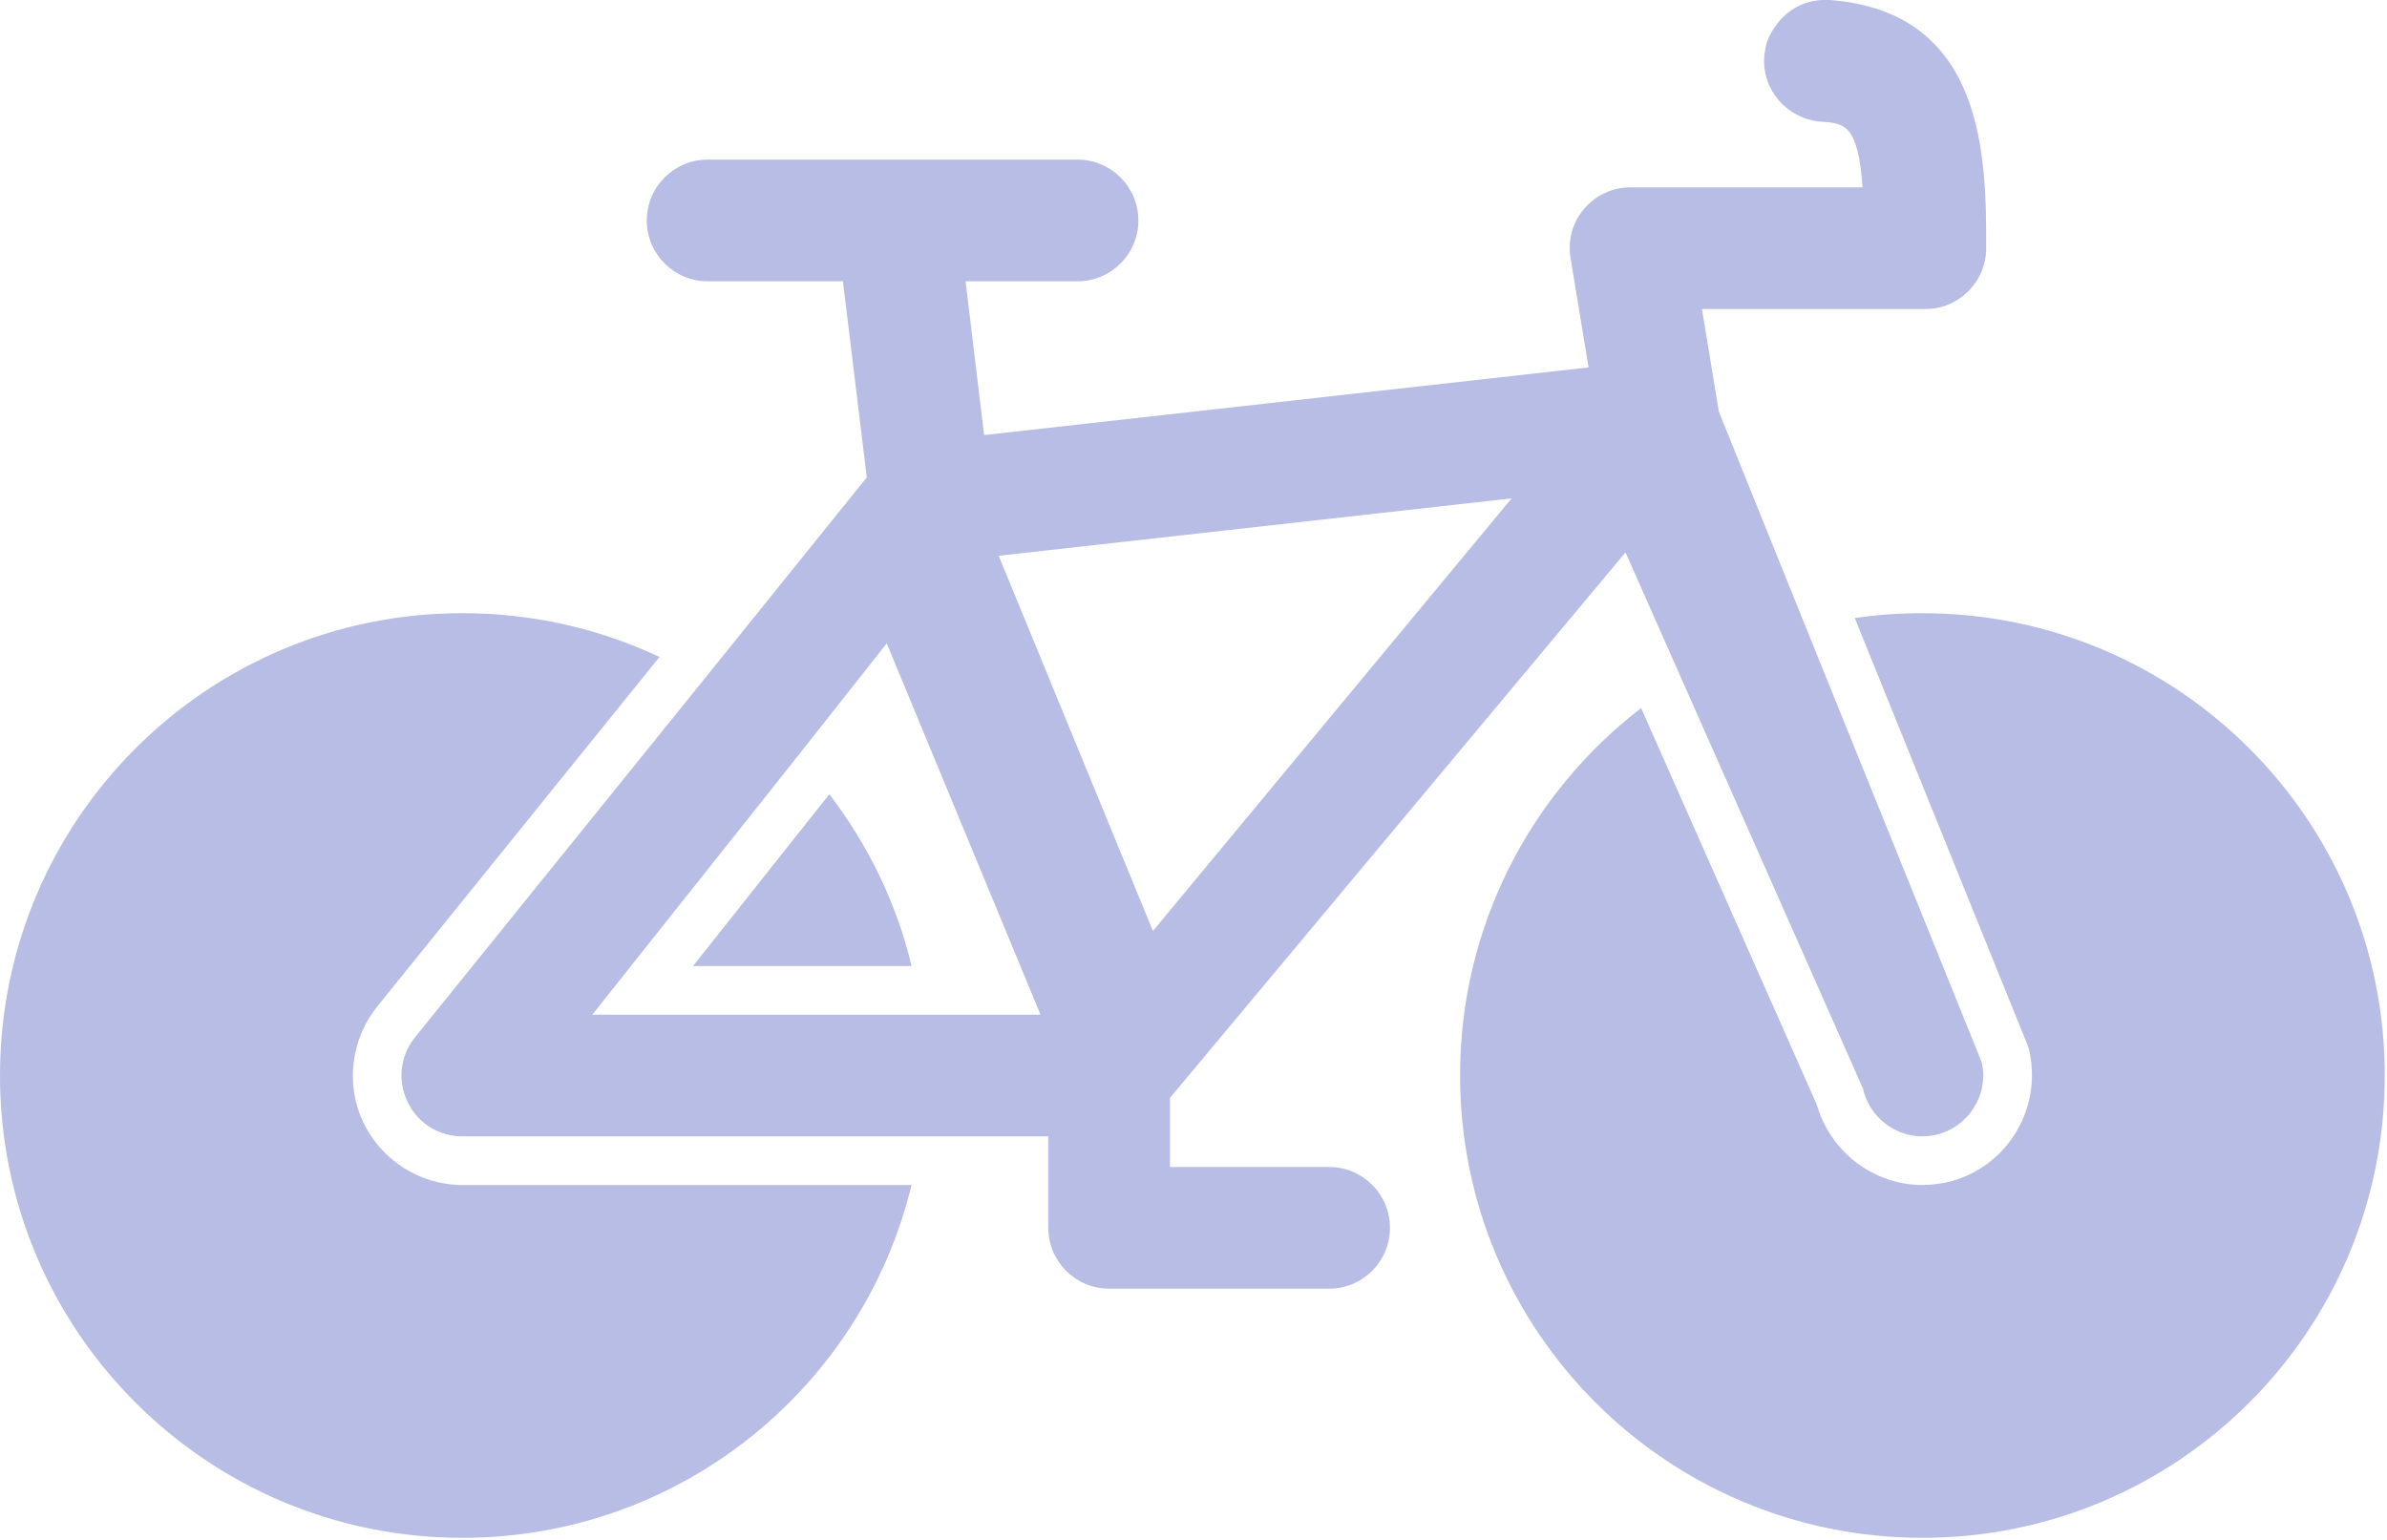
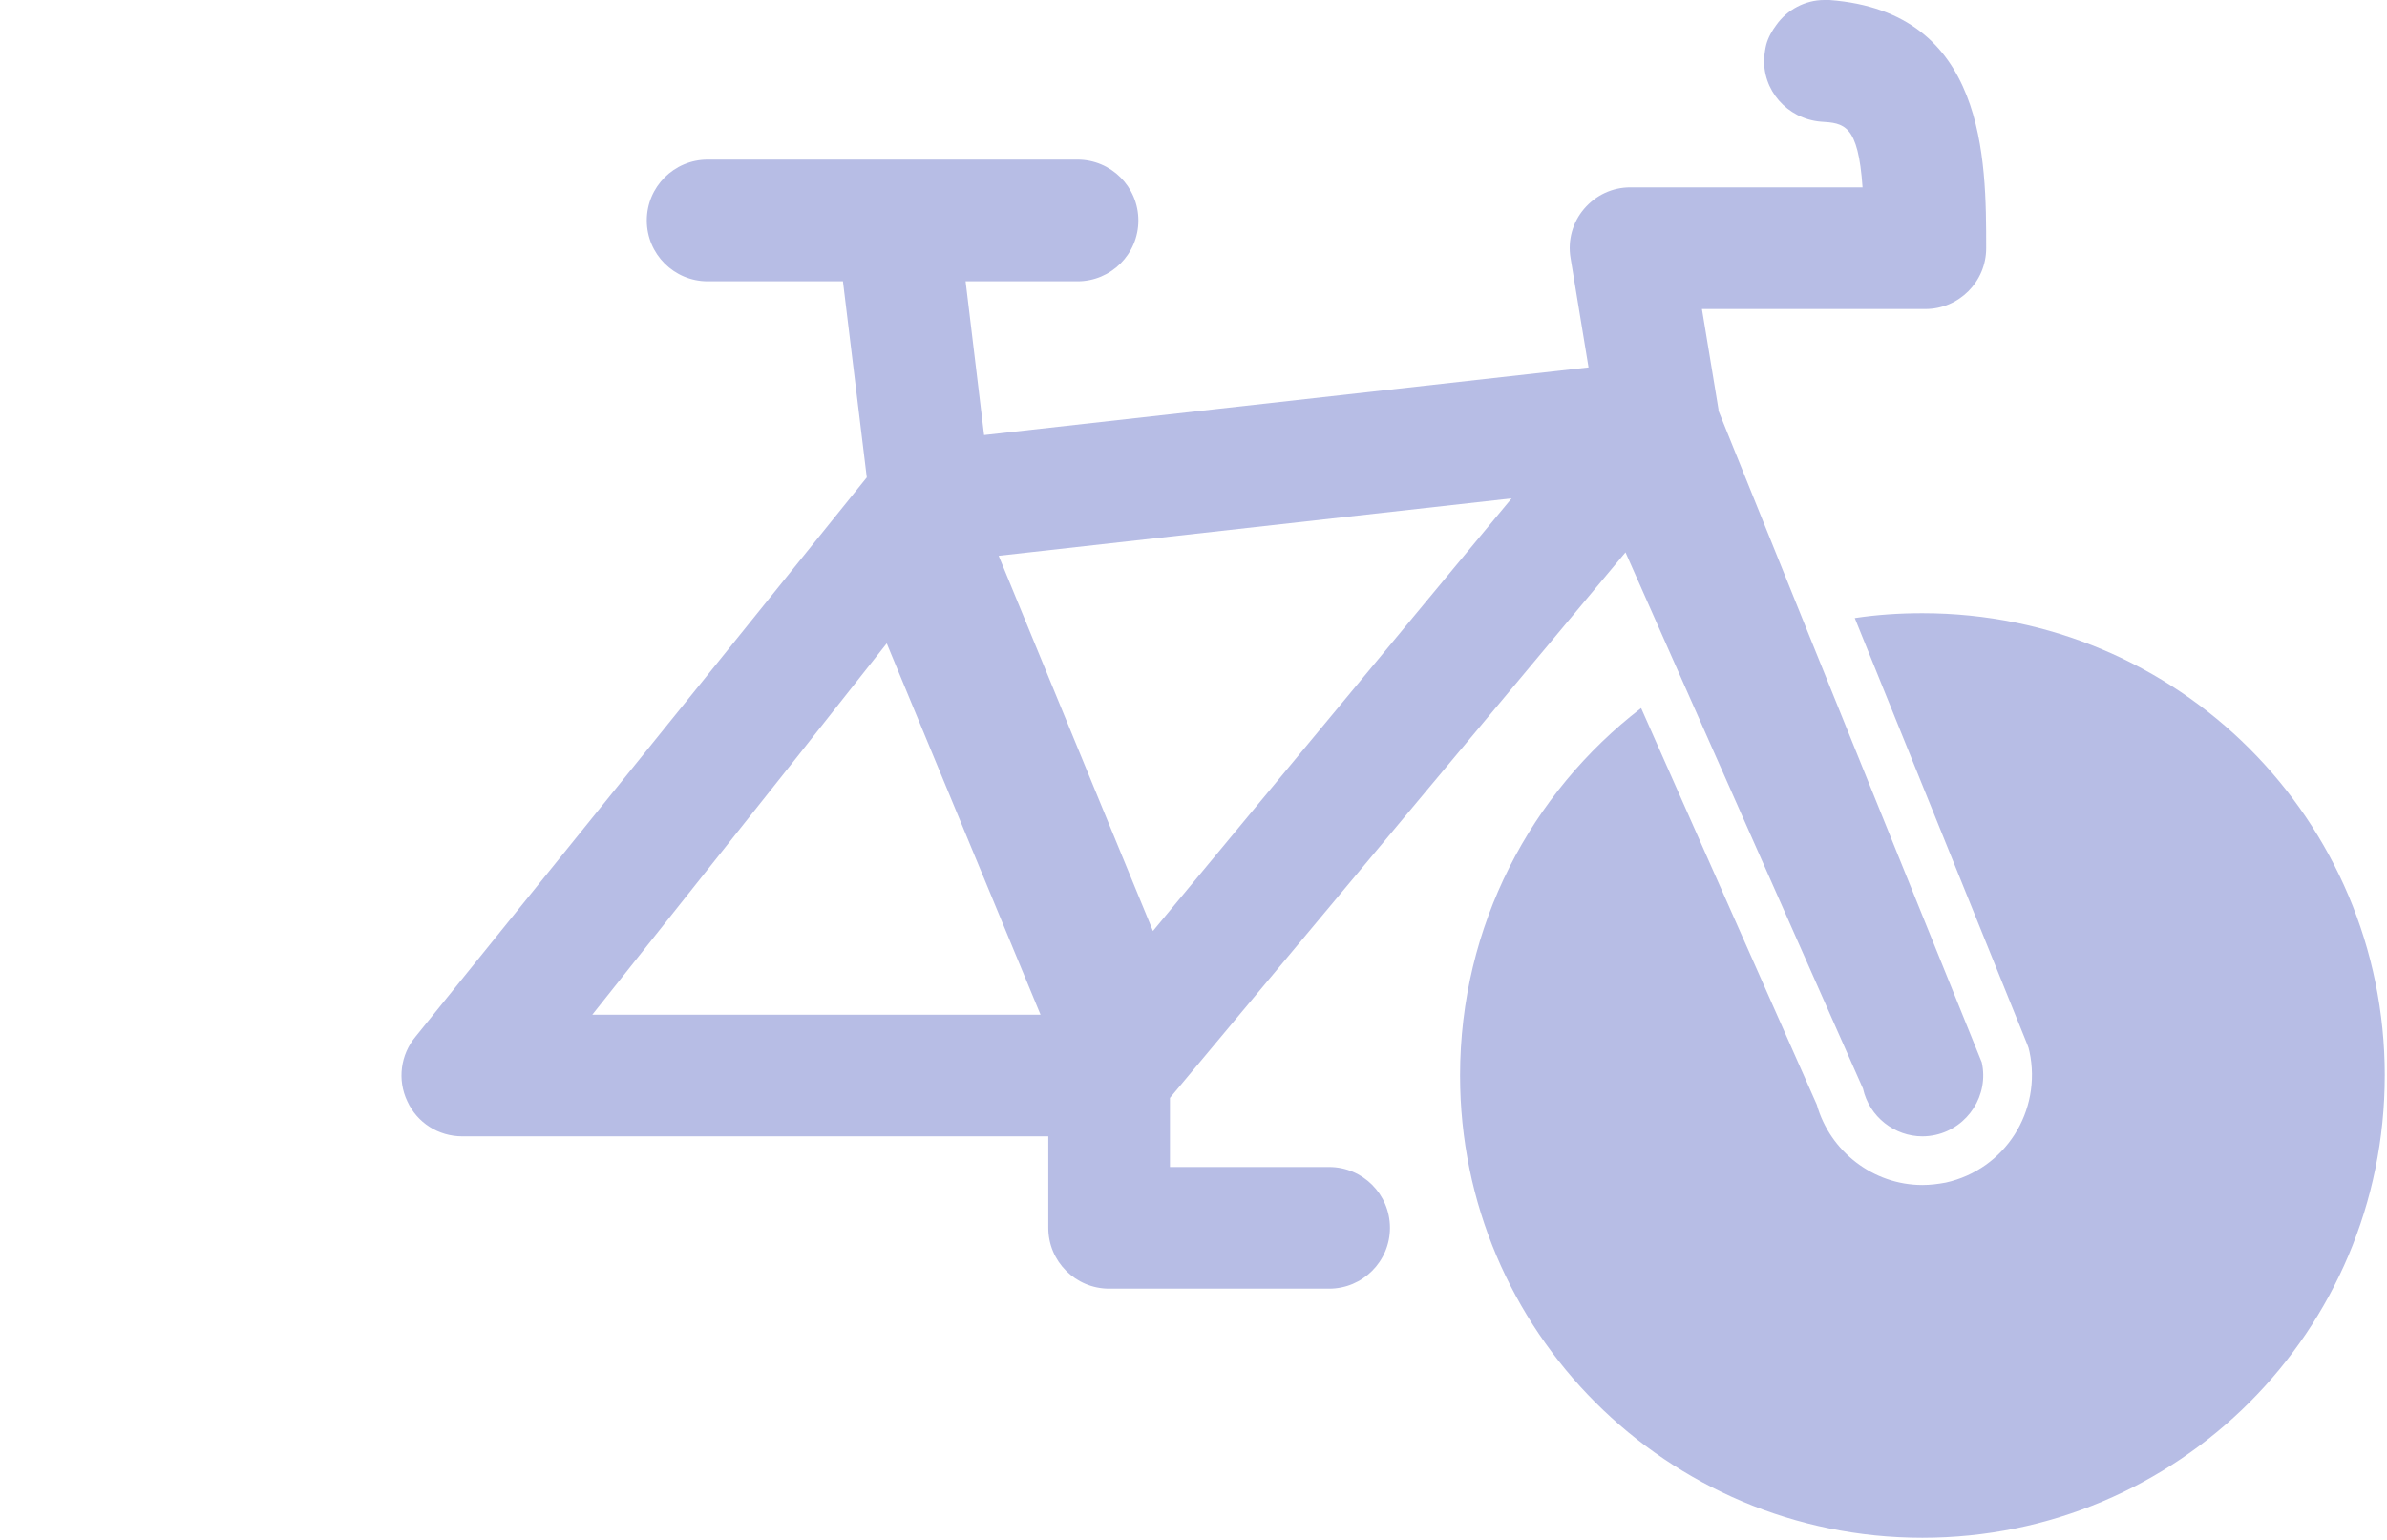
<svg xmlns="http://www.w3.org/2000/svg" width="100%" height="100%" viewBox="0 0 1062 685" version="1.1" xml:space="preserve" style="fill-rule:evenodd;clip-rule:evenodd;stroke-linejoin:round;stroke-miterlimit:2;">
  <g transform="matrix(1,0,0,1,-9,-159.46)">
-     <path d="M214.7,686.71L414.56,686.71C392.69,777 311.49,843.69 214.7,843.69C101.02,843.69 9,751.66 9,637.99C9,524.32 101.03,432.29 214.7,432.29C246.1,432.29 275.76,439.22 302.4,451.78L177.03,607.04C165.34,621.33 162.52,641.68 170.53,658.57C178.54,675.68 195.86,686.72 214.7,686.72L214.7,686.71Z" style="fill:rgb(183,189,229);fill-rule:nonzero;" />
-     <path d="M317.34,589.28L377.97,512.84C395.08,535.14 407.85,561.13 414.56,589.28L317.34,589.28Z" style="fill:rgb(183,189,229);fill-rule:nonzero;" />
    <path d="M1070,637.99C1070,751.67 977.97,843.69 864.3,843.69C750.63,843.69 658.6,751.66 658.6,637.99C658.6,571.3 690.21,512.18 739.15,474.51L817.32,650.98C823.17,671.77 842.44,686.71 864.31,686.71C867.77,686.71 871.24,686.28 874.7,685.63C901.12,679.78 917.57,653.8 911.94,627.38L911.51,625.65L910.86,623.92L834.21,434.46C844.17,432.95 854.13,432.3 864.31,432.3C977.99,432.3 1070.01,524.33 1070.01,638L1070,637.99Z" style="fill:rgb(183,189,229);fill-rule:nonzero;" />
    <path d="M812.54,438.79L773.57,342.22L773.57,341.57L766.21,296.96L865.6,296.96C880.54,296.96 892.67,284.83 892.67,269.89C892.67,230.48 892.67,164.66 822.95,159.46L820.57,159.46C812.13,159.46 804.11,163.79 799.35,170.5C797.4,173.1 795.67,176.13 794.8,179.38C794.37,181.11 794.15,182.84 793.93,184.58C792.85,199.52 804.11,212.29 819.05,213.59C829.45,214.24 835.72,214.67 837.67,242.82L734.38,242.82C726.37,242.82 719.01,246.28 713.81,252.35C708.61,258.41 706.45,266.43 707.75,274.22L715.76,322.94L446.83,353.04L438.6,284.62L488.4,284.62C503.34,284.62 515.47,272.5 515.47,257.55C515.47,242.6 503.34,230.48 488.4,230.48L323.83,230.48C308.89,230.48 296.76,242.61 296.76,257.55C296.76,272.49 308.89,284.62 323.83,284.62L384.03,284.62L394.64,371.88L321.88,462.17L193.91,620.67C187.2,628.68 185.68,639.94 190.23,649.47C194.56,659 204.09,665.06 214.7,665.06L475.4,665.06L475.4,705.77C475.4,720.71 487.53,732.84 502.47,732.84L600.34,732.84C615.28,732.84 627.41,720.72 627.41,705.77C627.41,690.82 615.28,678.7 600.34,678.7L529.53,678.7L529.53,647.95L732.2,405.22L757.32,461.95L837.87,643.84C840.68,656.4 851.94,665.06 864.29,665.06C866.24,665.06 868.19,664.84 870.14,664.41C884.65,661.16 893.96,646.65 890.71,632.15L812.54,438.79ZM272.52,610.93L363.68,496.17L403.52,445.72L471.94,610.93L272.52,610.93ZM521.96,573.69L453.32,406.75L681.54,381.2L521.95,573.7L521.96,573.69Z" style="fill:rgb(183,189,229);fill-rule:nonzero;" />
  </g>
</svg>